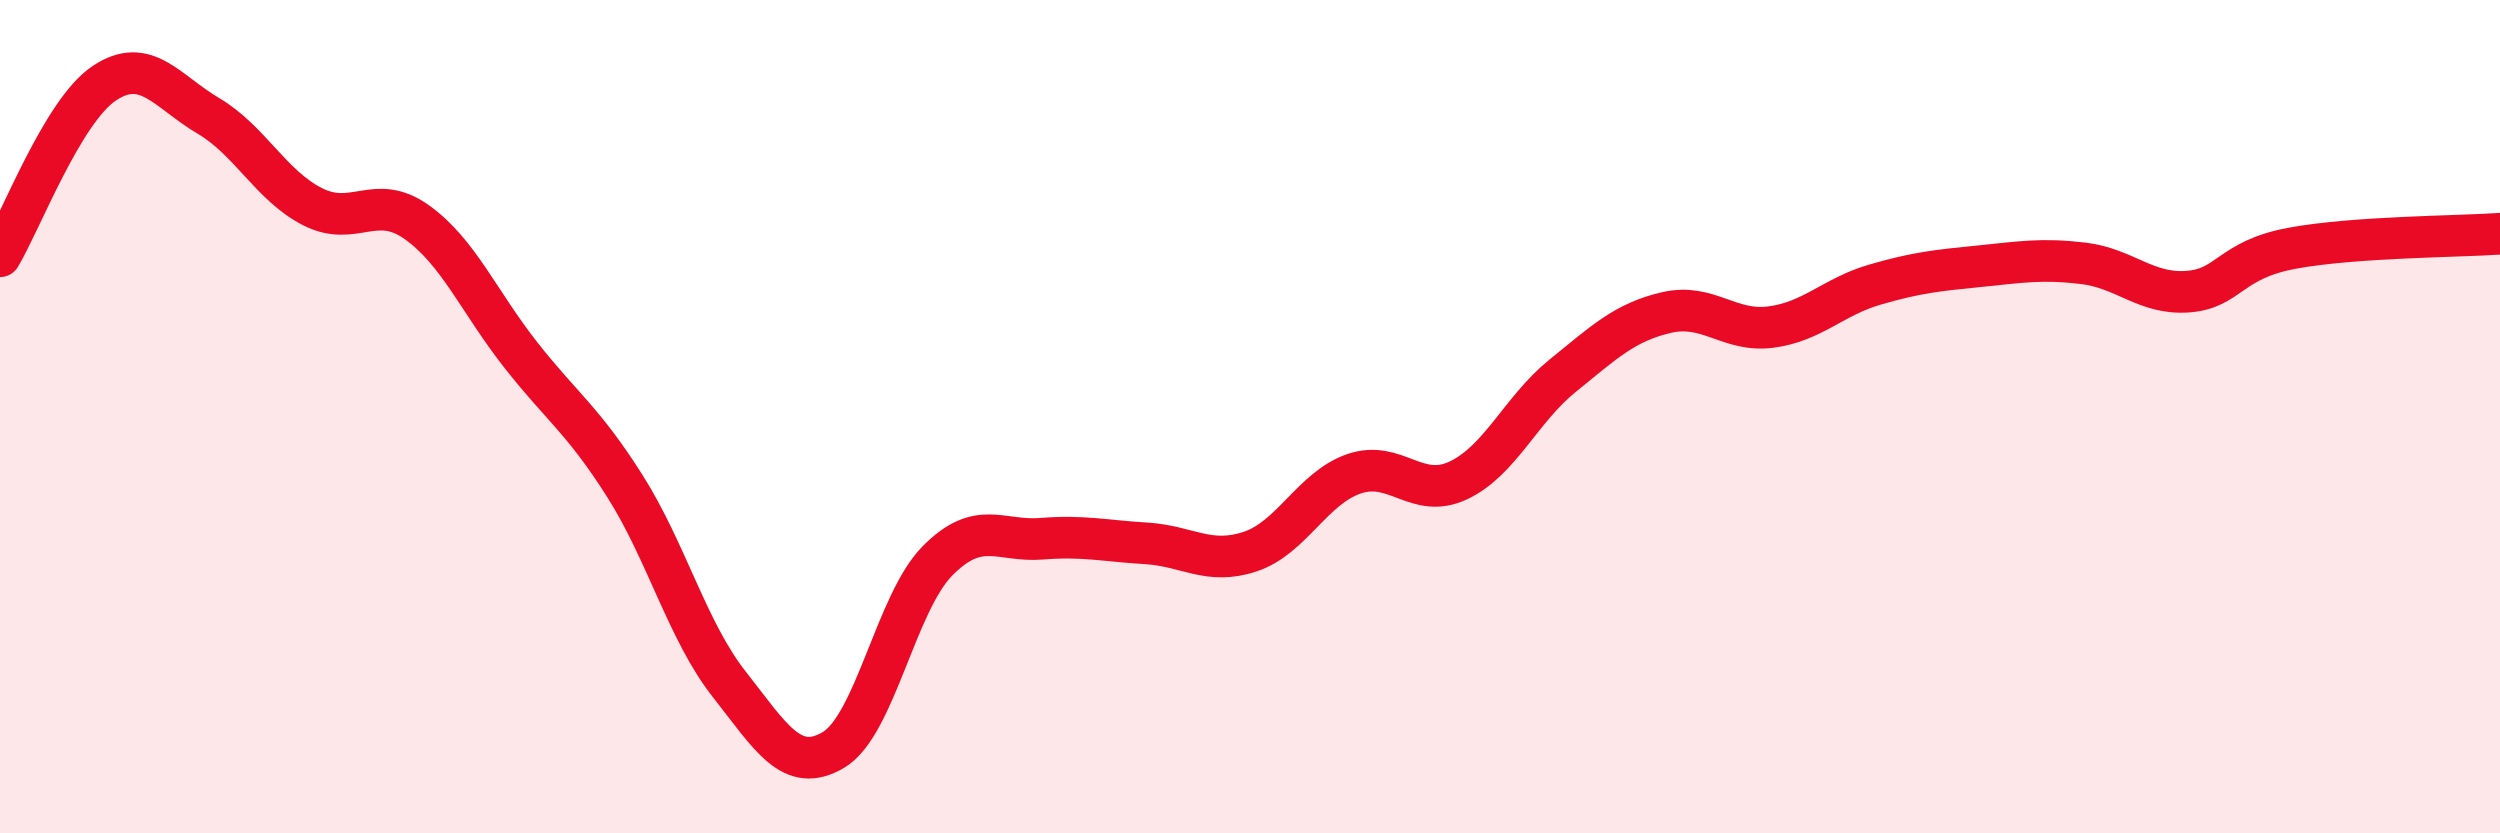
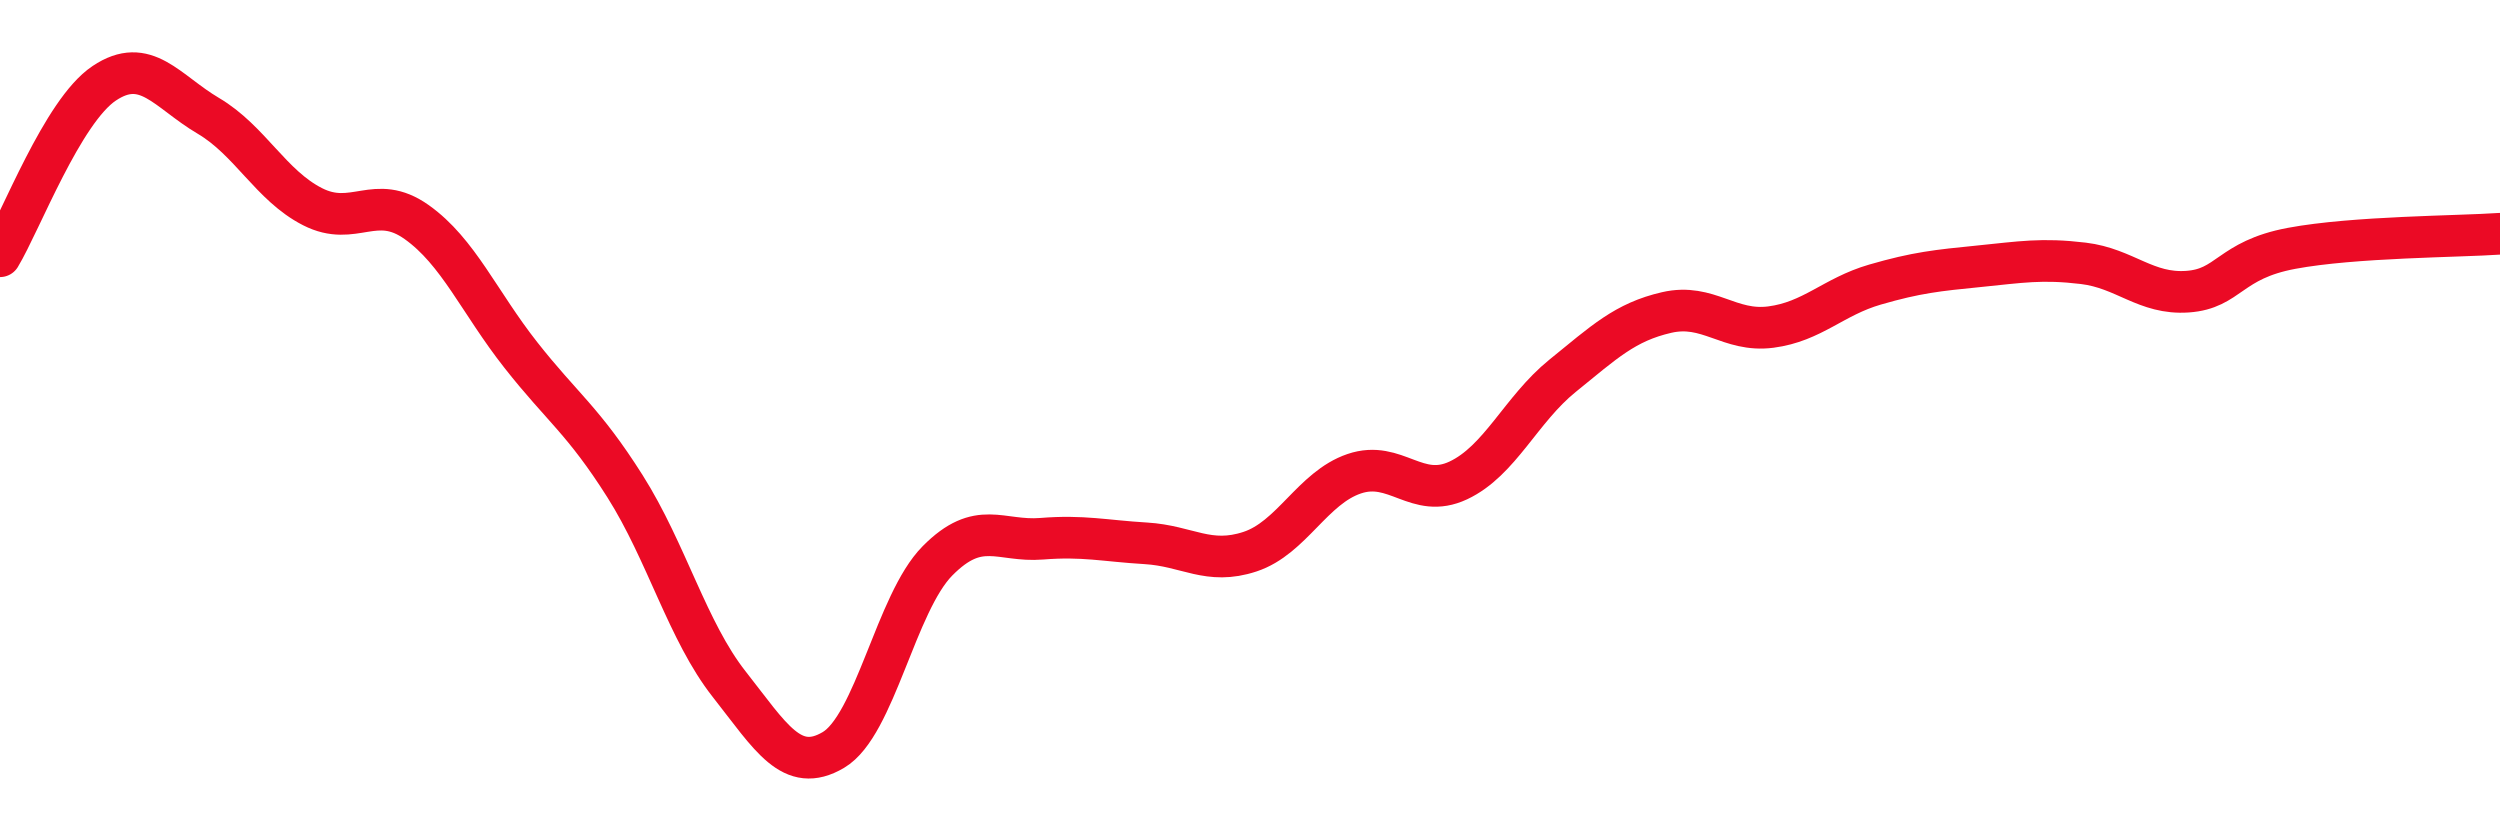
<svg xmlns="http://www.w3.org/2000/svg" width="60" height="20" viewBox="0 0 60 20">
-   <path d="M 0,6.15 C 0.5,5.32 1.5,2.67 2.5,2 C 3.5,1.33 4,2.19 5,2.78 C 6,3.37 6.5,4.45 7.5,4.96 C 8.5,5.47 9,4.62 10,5.33 C 11,6.04 11.5,7.25 12.5,8.52 C 13.5,9.79 14,10.09 15,11.67 C 16,13.25 16.5,15.15 17.5,16.42 C 18.5,17.69 19,18.59 20,18 C 21,17.41 21.5,14.47 22.5,13.46 C 23.5,12.45 24,13.01 25,12.93 C 26,12.85 26.5,12.98 27.5,13.04 C 28.5,13.1 29,13.57 30,13.24 C 31,12.91 31.5,11.71 32.5,11.37 C 33.5,11.03 34,12 35,11.53 C 36,11.06 36.5,9.83 37.5,9.02 C 38.5,8.21 39,7.73 40,7.5 C 41,7.27 41.5,7.98 42.5,7.85 C 43.5,7.72 44,7.12 45,6.83 C 46,6.54 46.5,6.49 47.5,6.39 C 48.5,6.29 49,6.2 50,6.32 C 51,6.44 51.5,7.07 52.5,7 C 53.5,6.93 53.5,6.24 55,5.96 C 56.5,5.68 59,5.68 60,5.61L60 20L0 20Z" fill="#EB0A25" opacity="0.1" stroke-linecap="round" stroke-linejoin="round" />
  <path d="M 0,6.15 C 0.5,5.32 1.5,2.67 2.5,2 C 3.5,1.33 4,2.19 5,2.78 C 6,3.37 6.5,4.45 7.5,4.96 C 8.5,5.47 9,4.62 10,5.33 C 11,6.04 11.5,7.25 12.5,8.52 C 13.5,9.79 14,10.09 15,11.67 C 16,13.25 16.5,15.15 17.5,16.42 C 18.5,17.69 19,18.59 20,18 C 21,17.41 21.5,14.47 22.5,13.46 C 23.5,12.45 24,13.01 25,12.93 C 26,12.85 26.5,12.98 27.5,13.04 C 28.5,13.1 29,13.57 30,13.24 C 31,12.91 31.5,11.71 32.5,11.37 C 33.5,11.03 34,12 35,11.53 C 36,11.06 36.5,9.83 37.5,9.02 C 38.5,8.21 39,7.73 40,7.5 C 41,7.27 41.5,7.98 42.5,7.85 C 43.5,7.72 44,7.12 45,6.83 C 46,6.54 46.5,6.49 47.5,6.39 C 48.5,6.29 49,6.2 50,6.32 C 51,6.44 51.5,7.07 52.5,7 C 53.5,6.93 53.5,6.24 55,5.96 C 56.5,5.68 59,5.68 60,5.61" stroke="#EB0A25" stroke-width="1" fill="none" stroke-linecap="round" stroke-linejoin="round" />
</svg>